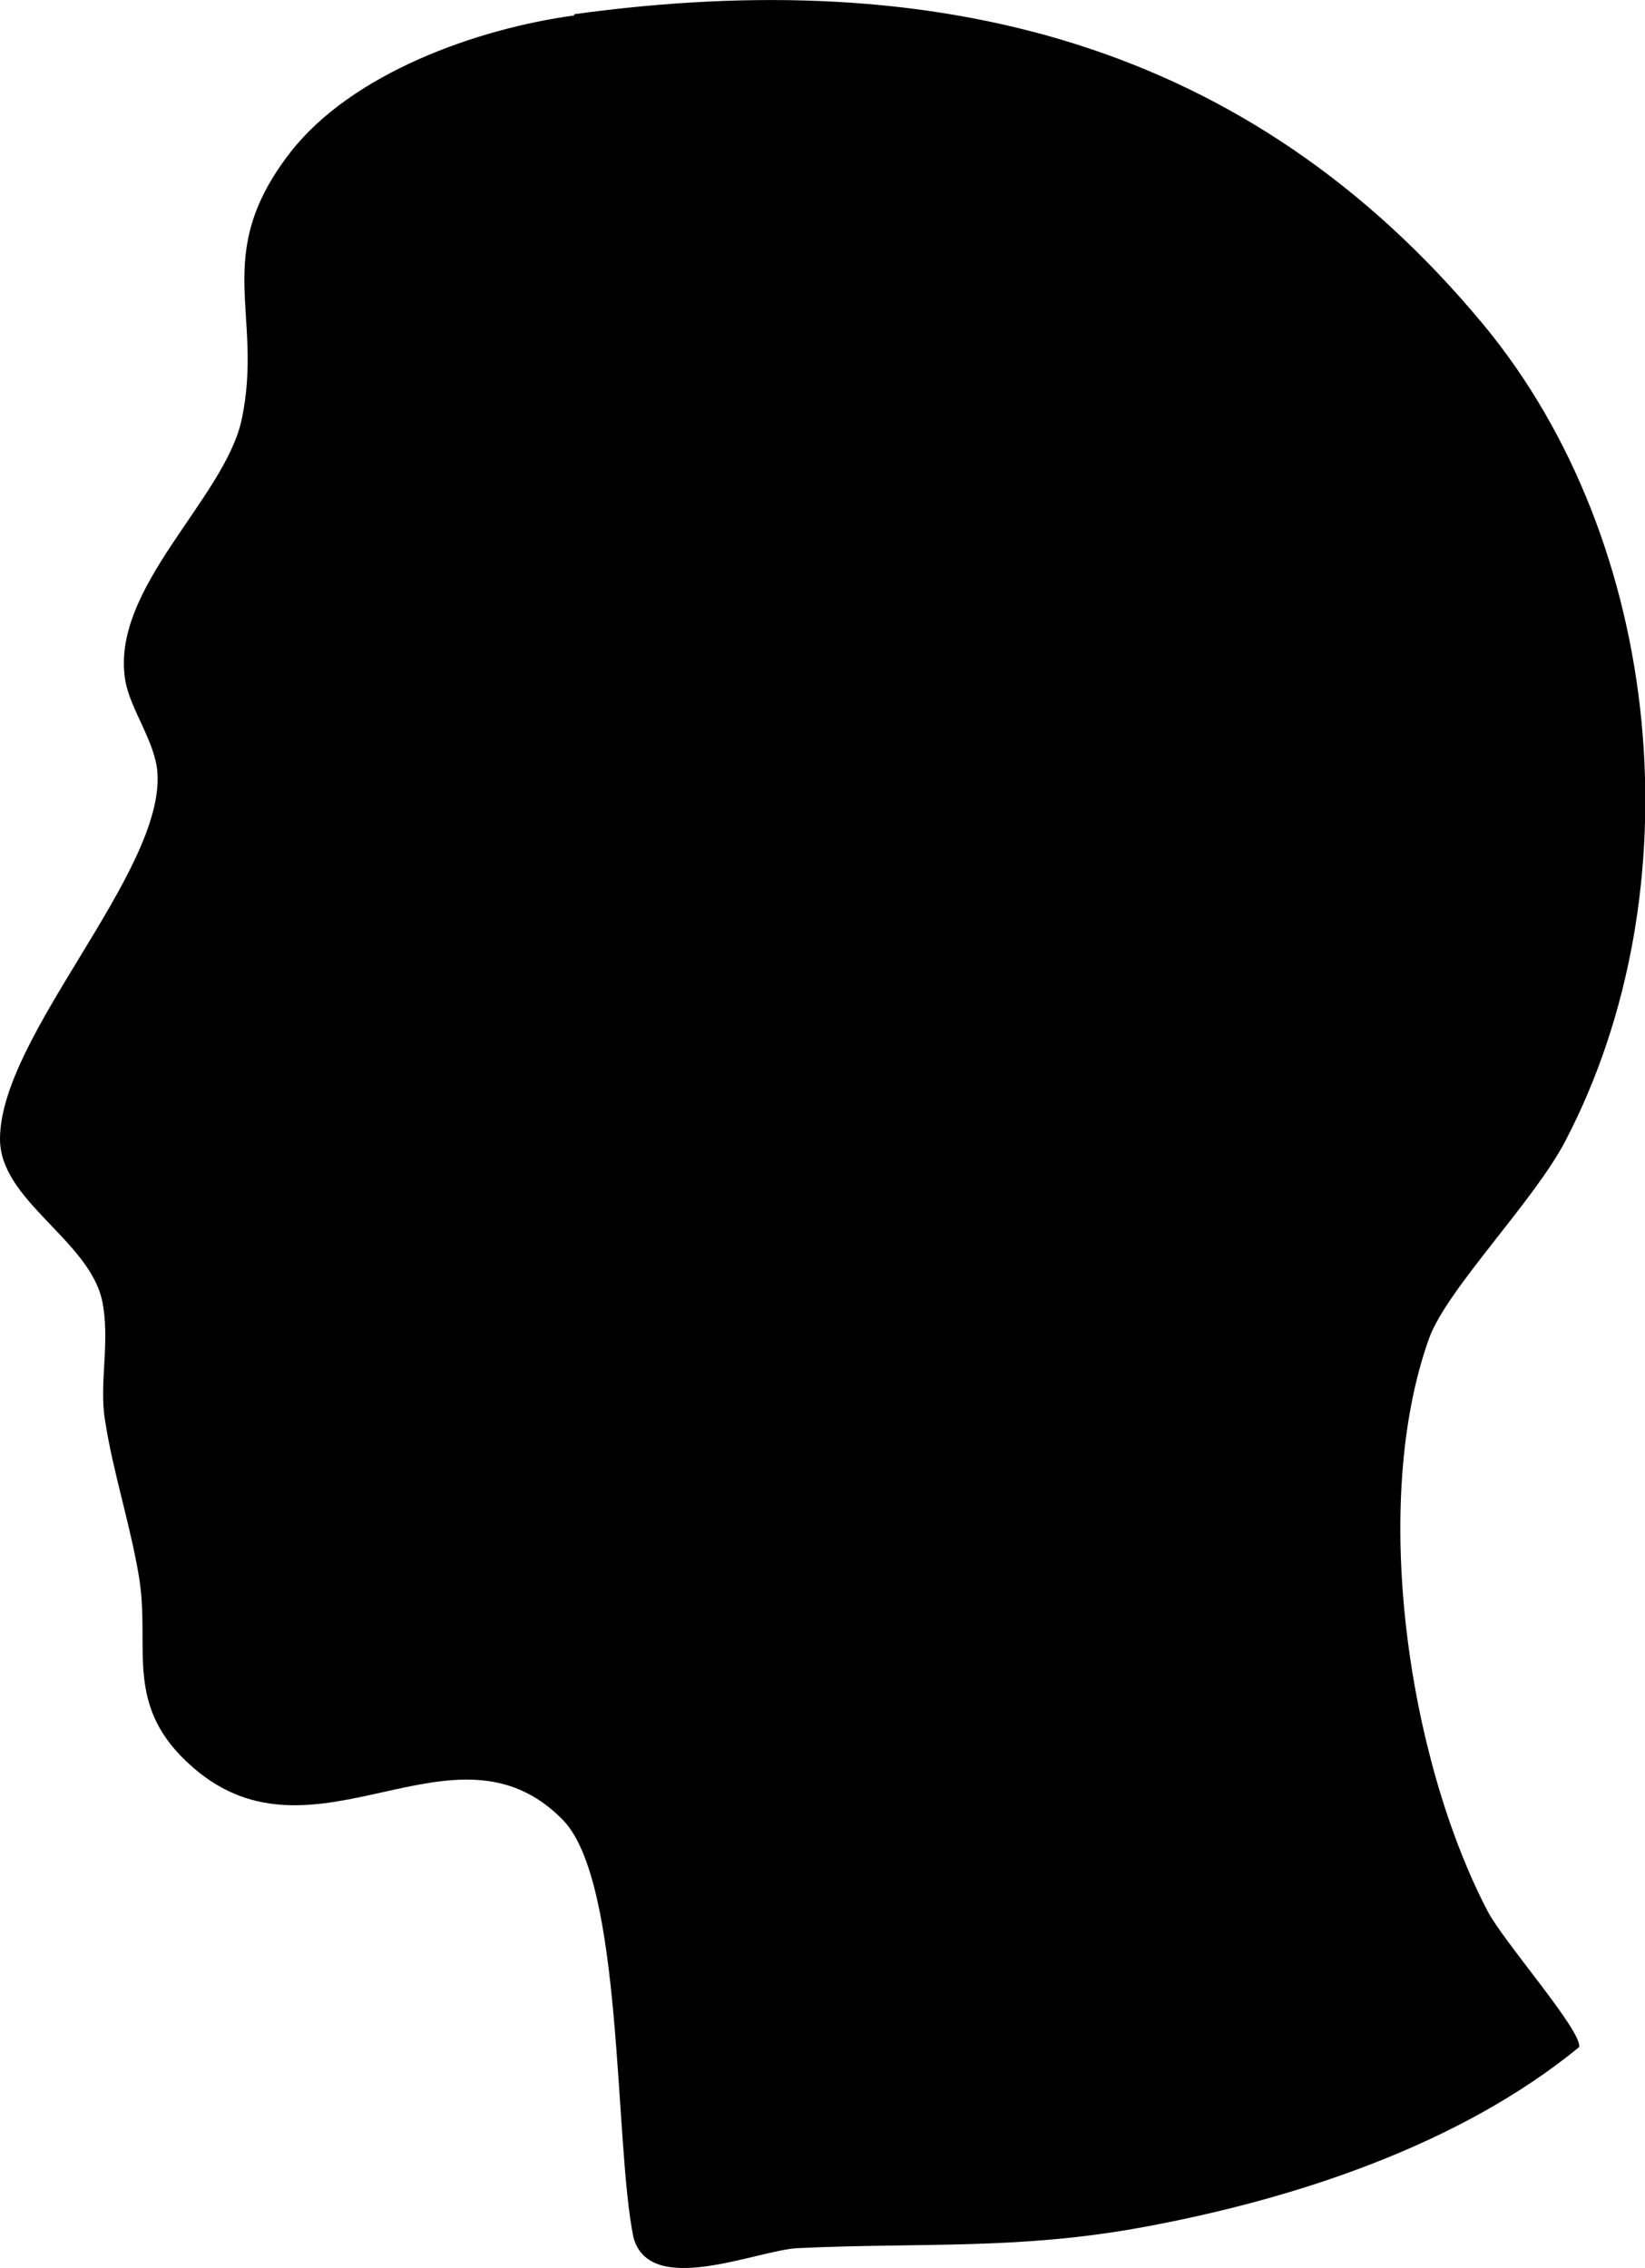
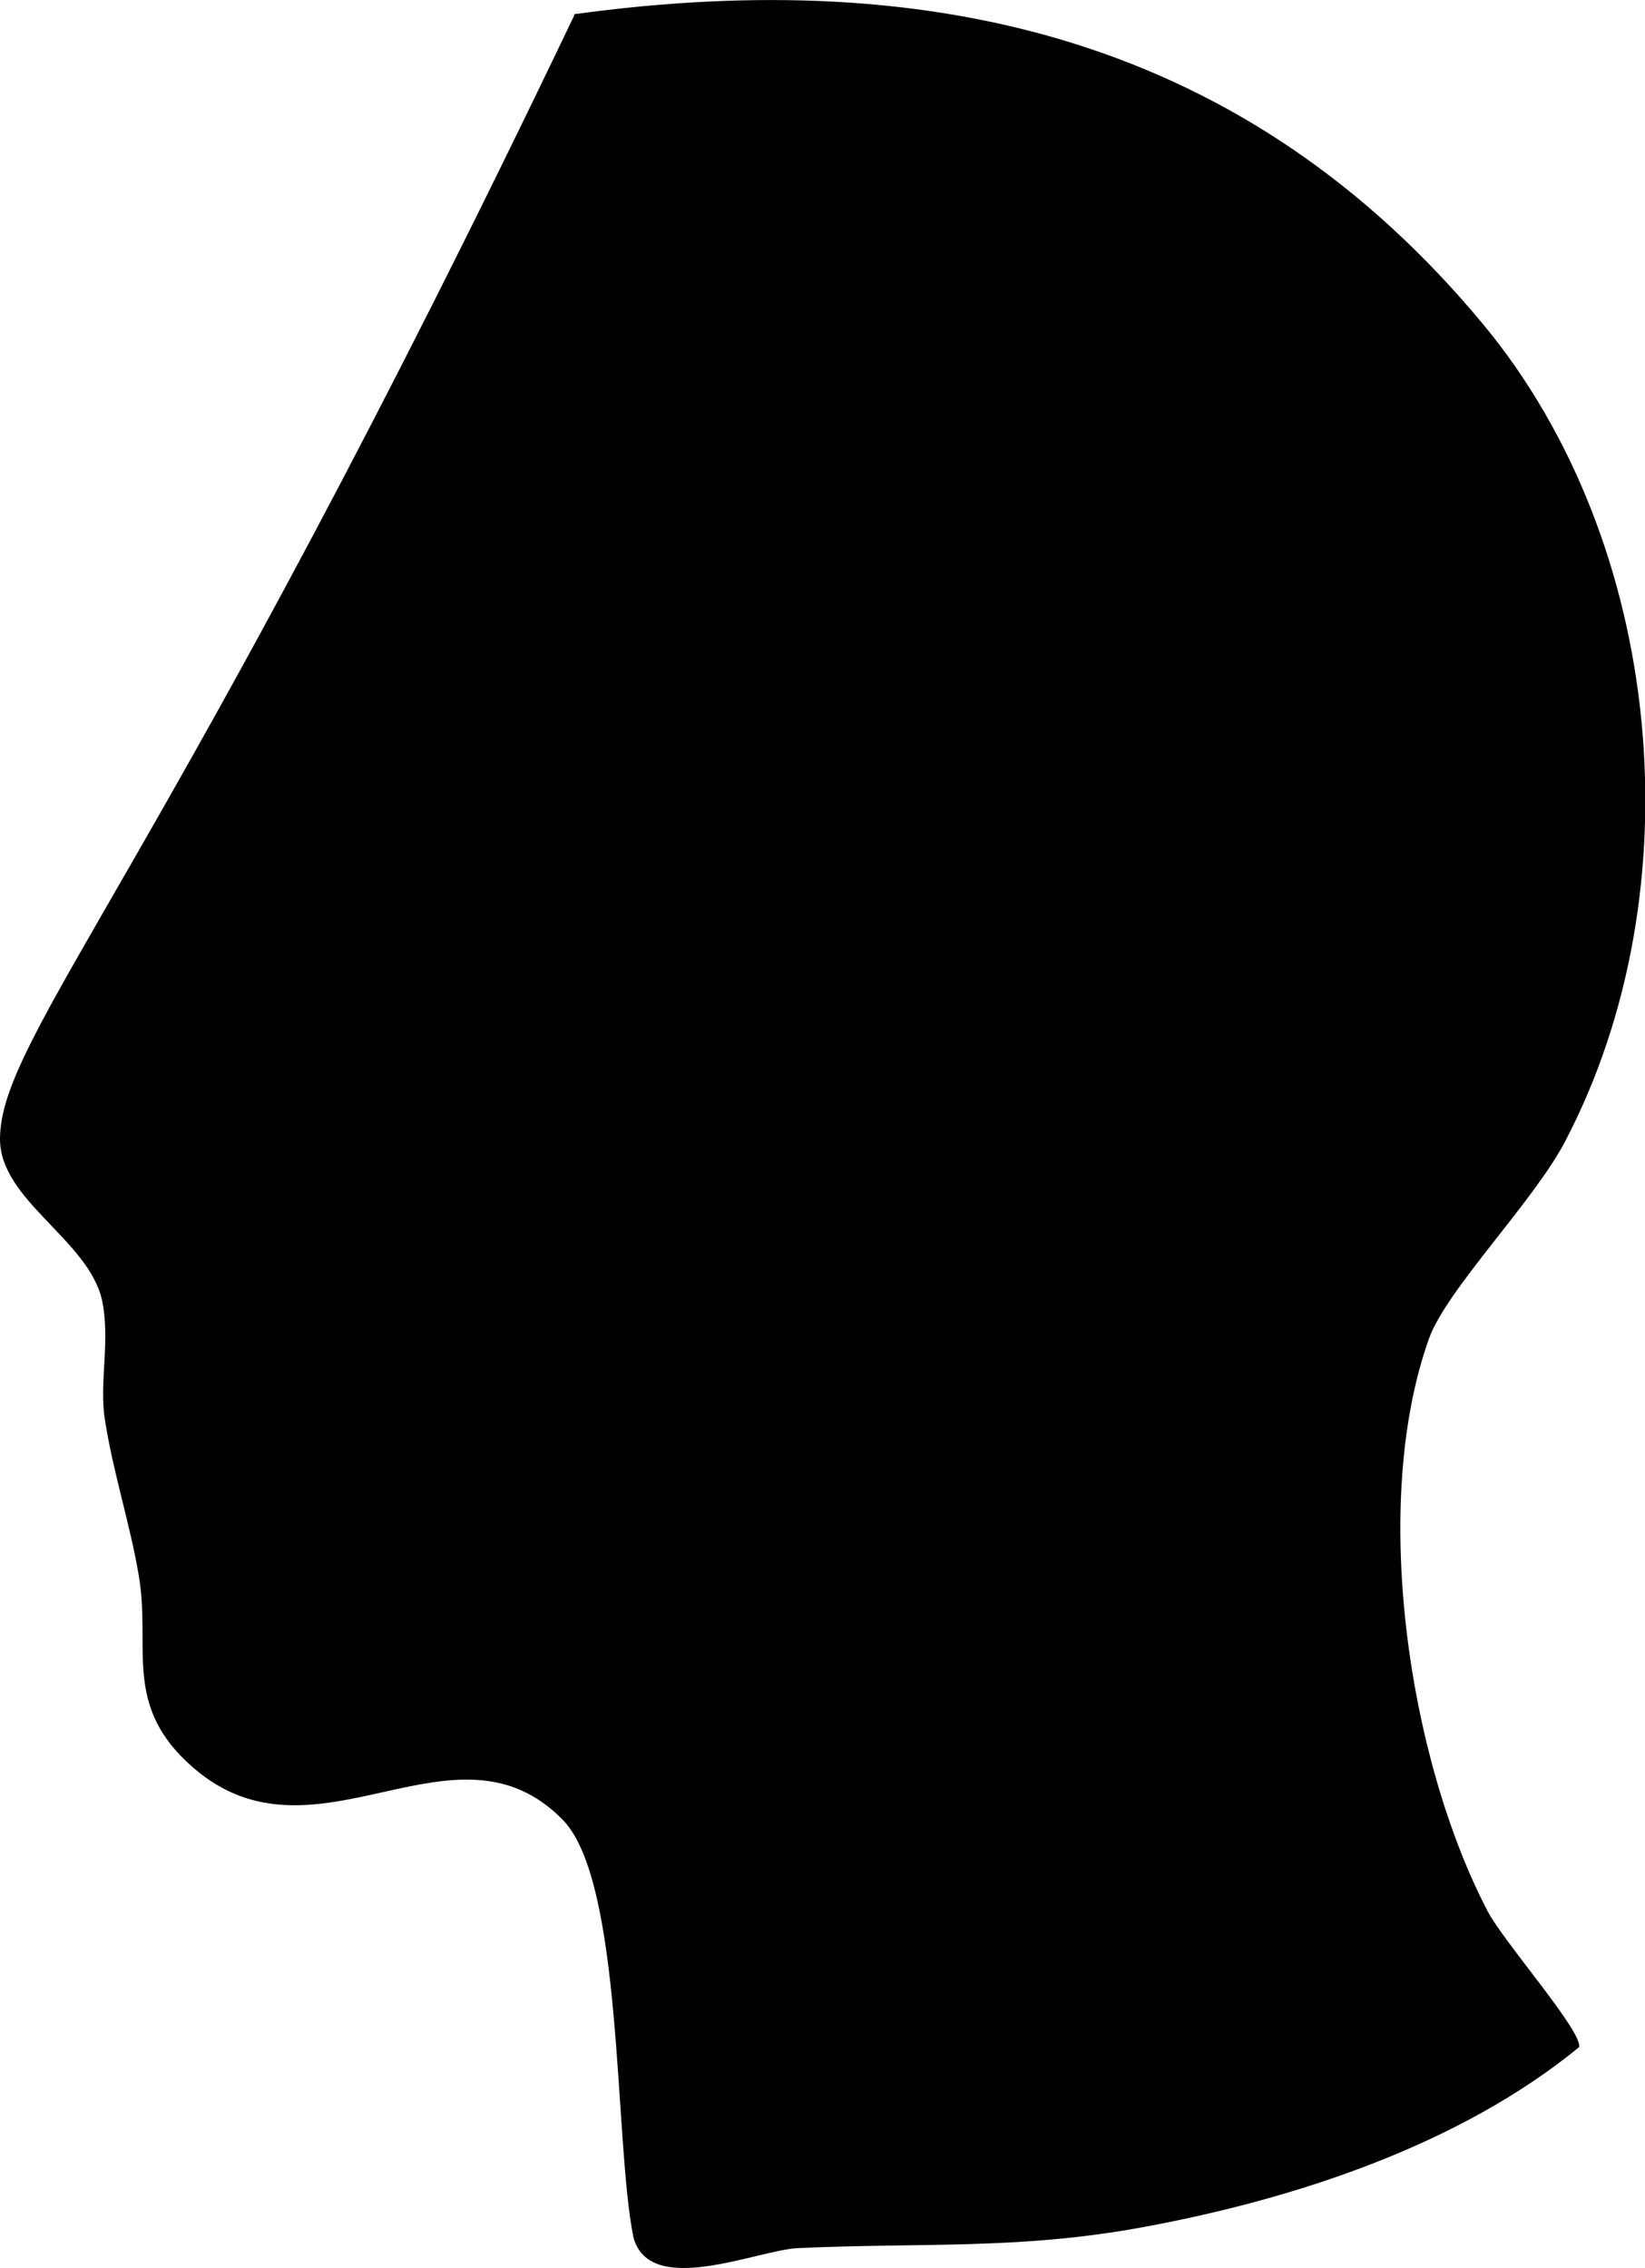
<svg xmlns="http://www.w3.org/2000/svg" viewBox="0 0 39.39 54.3">
-   <path d="M13.75.37c-2.35.32-5.33 1.39-6.8 3.28-1.91 2.47-.63 3.84-1.16 6.38-.4 1.91-3.16 4.05-2.79 6.26.12.7.72 1.47.77 2.21C3.93 20.9 0 24.79 0 27.27c0 1.46 2.1 2.4 2.44 3.84.21.98-.07 1.98.07 2.86.19 1.26.61 2.52.82 3.79.28 1.72-.4 3.09 1.3 4.56 2.93 2.54 6.24-1.4 8.84 1.24 1.47 1.49 1.23 7.75 1.7 10.01.4 1.44 2.95.3 3.93.25 2.95-.14 5.3.05 8.31-.51 3.61-.67 7.54-1.96 10.4-4.3.11-.35-1.82-2.54-2.19-3.26-1.91-3.66-2.81-9.78-1.4-13.71.42-1.17 2.51-3.28 3.26-4.72 3.14-6 2.38-14.31-1.96-19.55C29.88.97 22.41-.85 13.75.34v.04Z" />
+   <path d="M13.75.37C3.93 20.9 0 24.79 0 27.27c0 1.46 2.1 2.4 2.44 3.84.21.98-.07 1.98.07 2.86.19 1.26.61 2.52.82 3.79.28 1.72-.4 3.09 1.3 4.56 2.93 2.54 6.24-1.4 8.84 1.24 1.47 1.49 1.23 7.75 1.7 10.01.4 1.44 2.95.3 3.93.25 2.95-.14 5.3.05 8.31-.51 3.61-.67 7.54-1.96 10.4-4.3.11-.35-1.82-2.54-2.19-3.26-1.91-3.66-2.81-9.78-1.4-13.71.42-1.17 2.51-3.28 3.26-4.72 3.14-6 2.38-14.31-1.96-19.55C29.88.97 22.41-.85 13.75.34v.04Z" />
</svg>